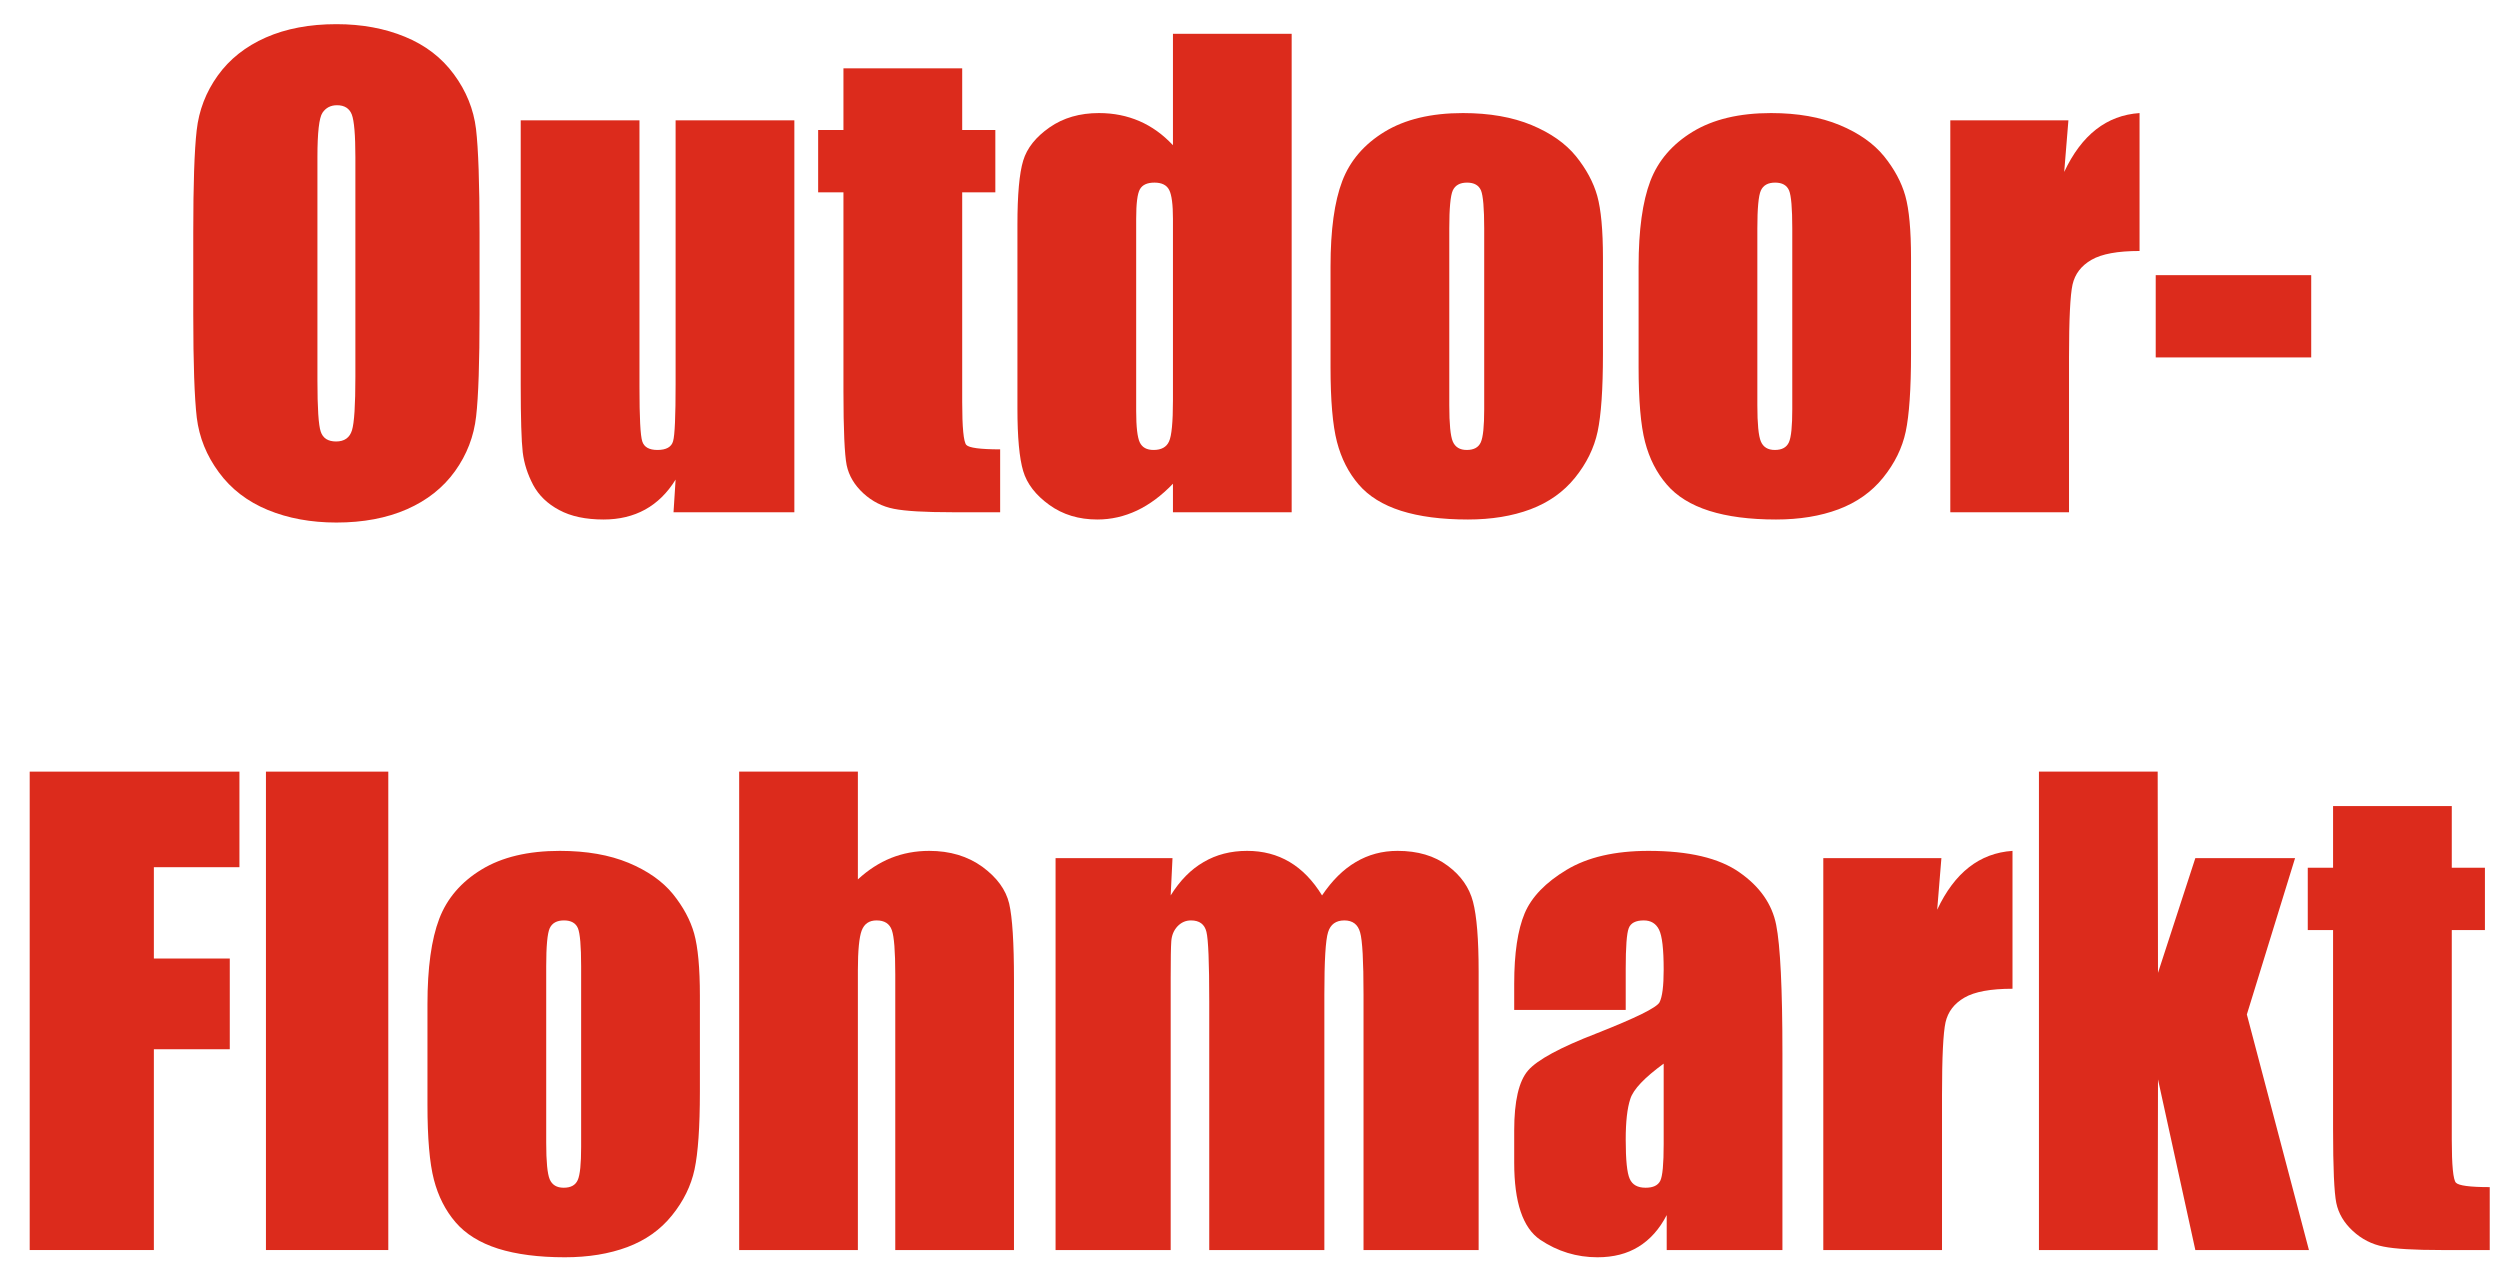
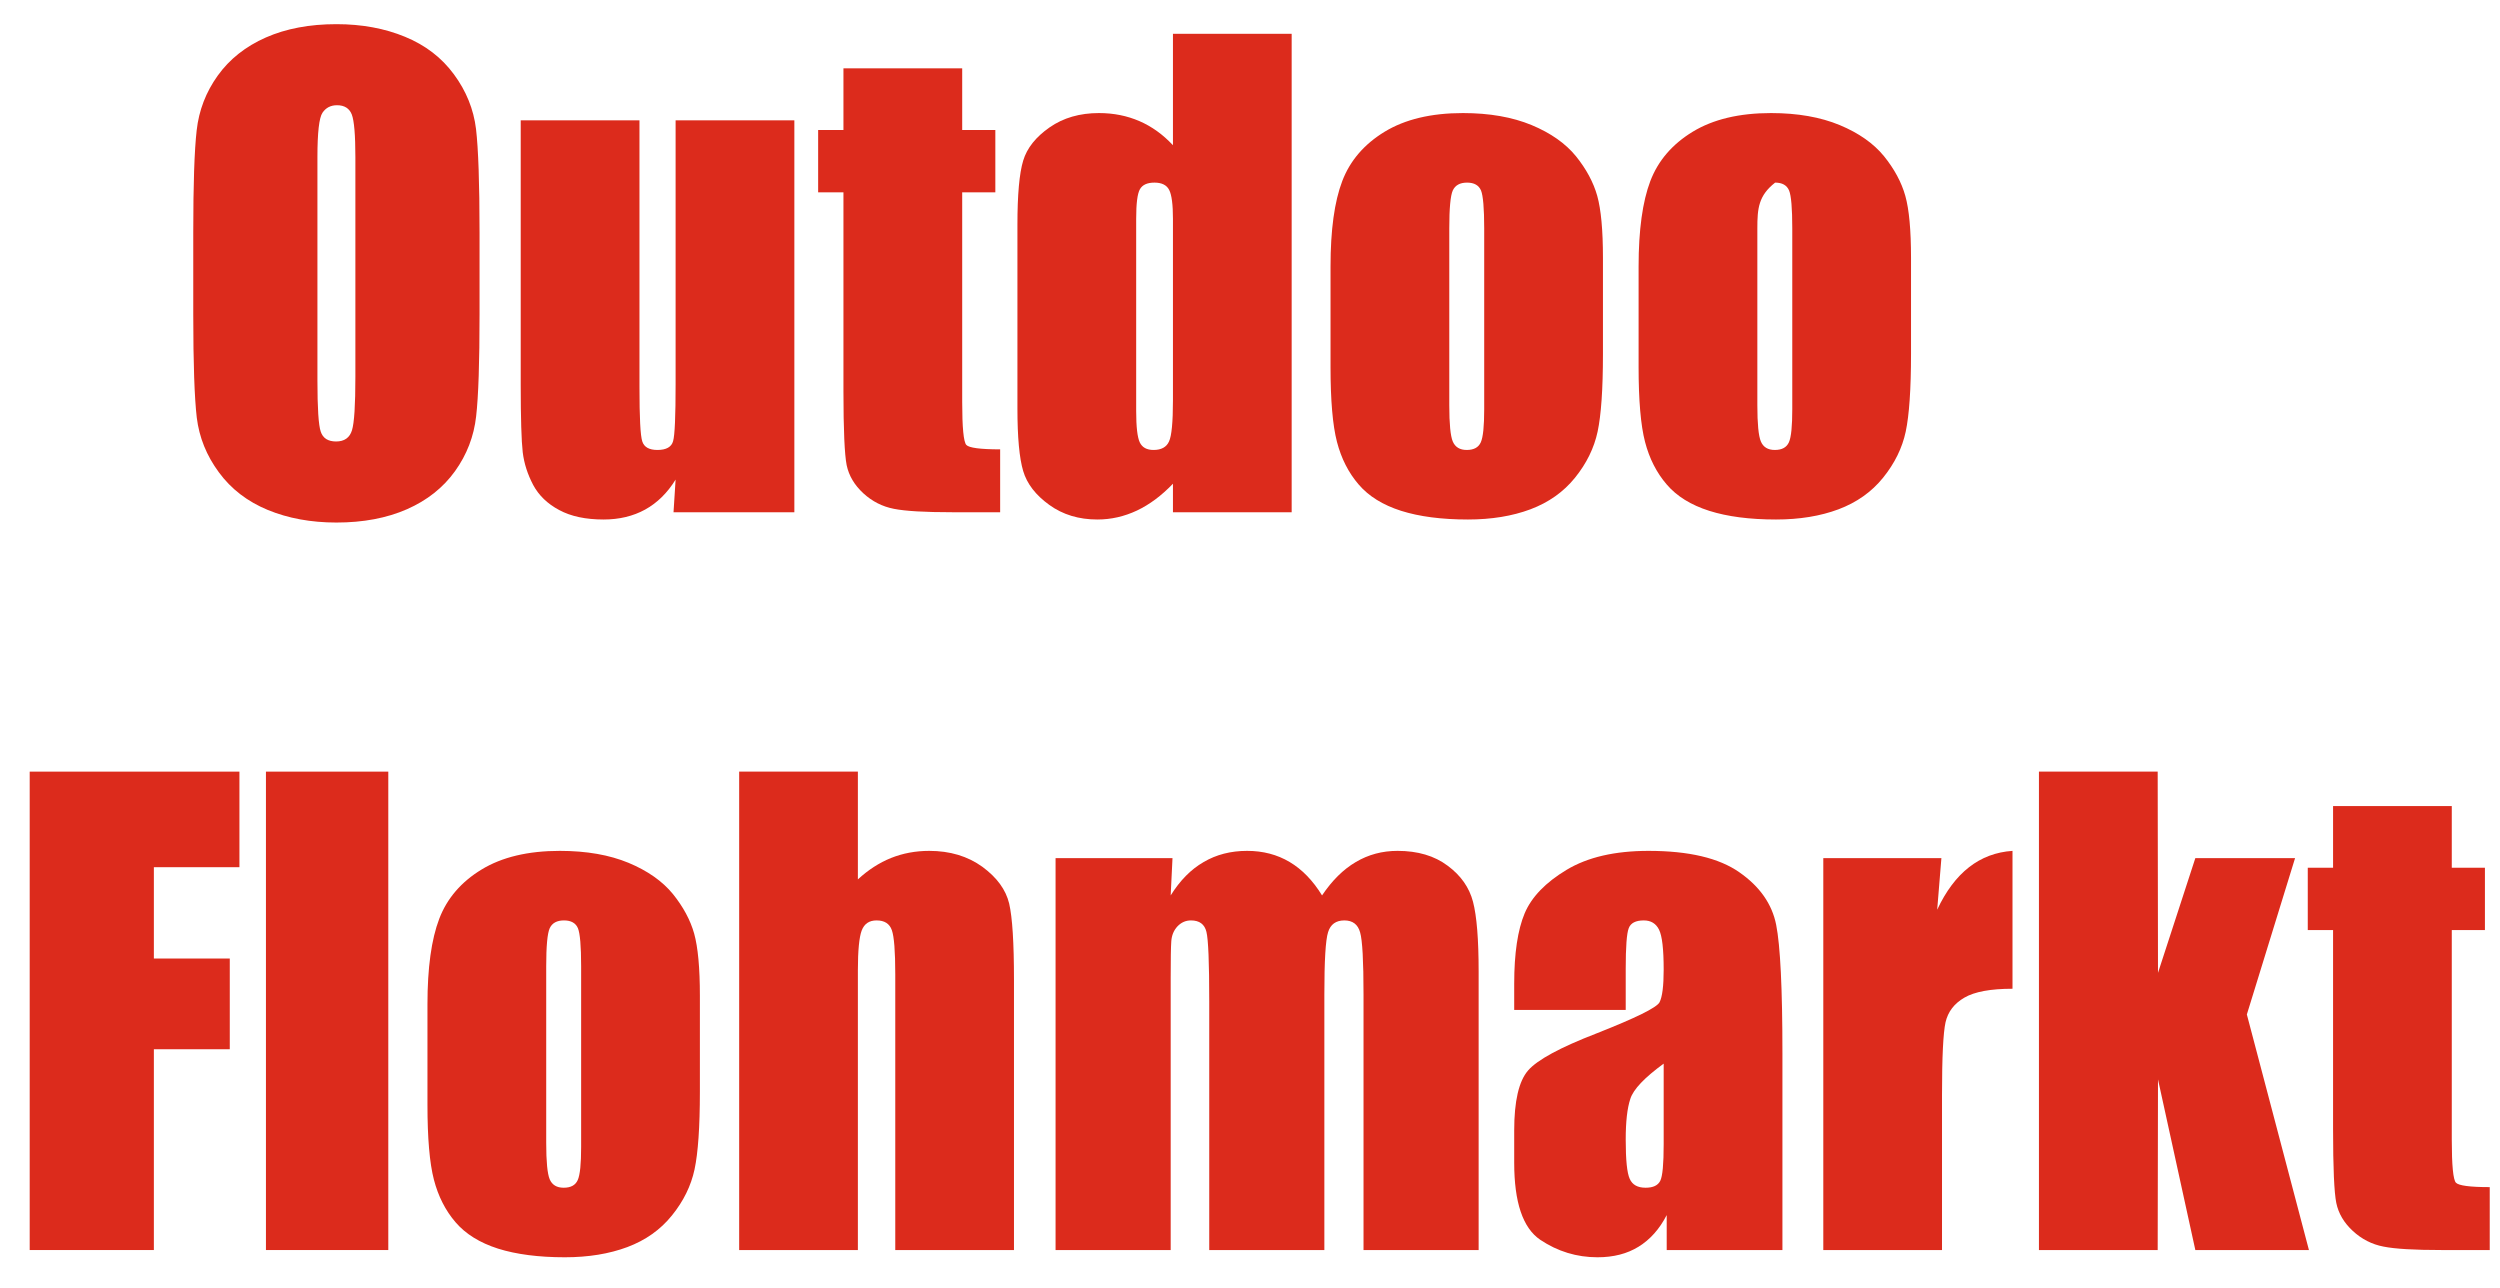
<svg xmlns="http://www.w3.org/2000/svg" width="66px" height="34px" viewBox="0 0 66 34" version="1.1">
  <title>Group 2</title>
  <g id="Page-2" stroke="none" stroke-width="1" fill="none" fill-rule="evenodd">
    <g id="23_newsletter_flyerdinlang" transform="translate(-85, -163)" fill="#DC2B1C">
      <g id="Group-2" transform="translate(85.784, 163.638)">
        <path d="M11.876,7.659 C11.876,8.928 11.847,9.825 11.786,10.352 C11.727,10.882 11.542,11.363 11.229,11.8 C10.916,12.236 10.492,12.572 9.959,12.806 C9.426,13.04 8.805,13.157 8.097,13.157 C7.424,13.157 6.822,13.045 6.286,12.825 C5.75,12.603 5.318,12.273 4.995,11.832 C4.668,11.39 4.475,10.908 4.411,10.389 C4.35,9.868 4.318,8.957 4.318,7.659 L4.318,5.498 C4.318,4.229 4.348,3.332 4.408,2.805 C4.467,2.275 4.652,1.794 4.965,1.357 C5.278,0.921 5.703,0.586 6.236,0.351 C6.769,0.117 7.389,0 8.097,0 C8.771,0 9.373,0.112 9.908,0.333 C10.444,0.553 10.876,0.883 11.2,1.325 C11.526,1.767 11.72,2.249 11.783,2.768 C11.844,3.289 11.876,4.199 11.876,5.498 L11.876,7.659 Z M8.598,3.51 C8.598,2.925 8.566,2.55 8.503,2.384 C8.439,2.222 8.309,2.14 8.113,2.14 C7.946,2.14 7.819,2.206 7.729,2.339 C7.641,2.47 7.596,2.861 7.596,3.51 L7.596,9.405 C7.596,10.137 7.625,10.589 7.684,10.759 C7.742,10.932 7.877,11.017 8.089,11.017 C8.307,11.017 8.447,10.919 8.508,10.722 C8.569,10.525 8.598,10.054 8.598,9.312 L8.598,3.51 Z" id="Fill-231" />
        <path d="M20.187,2.539 L20.187,12.885 L16.997,12.885 L17.052,12.023 C16.835,12.375 16.567,12.638 16.249,12.814 C15.931,12.989 15.565,13.077 15.151,13.077 C14.682,13.077 14.289,12.995 13.979,12.827 C13.669,12.662 13.44,12.441 13.292,12.165 C13.146,11.888 13.053,11.603 13.016,11.302 C12.982,11.004 12.963,10.411 12.963,9.519 L12.963,2.539 L16.098,2.539 L16.098,9.58 C16.098,10.387 16.122,10.863 16.172,11.015 C16.22,11.166 16.355,11.241 16.572,11.241 C16.803,11.241 16.944,11.164 16.986,11.007 C17.031,10.852 17.052,10.35 17.052,9.503 L17.052,2.539 L20.187,2.539 Z" id="Fill-232" />
        <path d="M24.618,1.166 L24.618,2.794 L25.493,2.794 L25.493,4.439 L24.618,4.439 L24.618,9.972 C24.618,10.65 24.655,11.031 24.727,11.108 C24.798,11.185 25.095,11.225 25.62,11.225 L25.62,12.885 L24.35,12.885 C23.634,12.885 23.122,12.856 22.815,12.795 C22.51,12.736 22.239,12.598 22.006,12.383 C21.773,12.167 21.627,11.922 21.568,11.643 C21.513,11.366 21.483,10.714 21.483,9.687 L21.483,4.439 L20.815,4.439 L20.815,2.794 L21.483,2.794 L21.483,1.166 L24.618,1.166 Z" id="Fill-233" />
        <path d="M33.316,0.255 L33.316,12.885 L30.182,12.885 L30.182,12.132 C29.879,12.449 29.563,12.683 29.232,12.84 C28.898,12.997 28.551,13.077 28.187,13.077 C27.699,13.077 27.275,12.95 26.917,12.691 C26.559,12.433 26.328,12.135 26.228,11.797 C26.127,11.459 26.076,10.908 26.076,10.142 L26.076,5.296 C26.076,4.5 26.127,3.936 26.228,3.603 C26.328,3.271 26.562,2.978 26.925,2.725 C27.288,2.472 27.723,2.347 28.227,2.347 C28.617,2.347 28.972,2.419 29.298,2.56 C29.622,2.701 29.916,2.911 30.182,3.196 L30.182,0.255 L33.316,0.255 Z M30.182,5.141 C30.182,4.764 30.149,4.508 30.083,4.378 C30.017,4.247 29.887,4.183 29.693,4.183 C29.502,4.183 29.375,4.242 29.309,4.359 C29.243,4.476 29.211,4.737 29.211,5.141 L29.211,10.211 C29.211,10.632 29.243,10.908 29.306,11.041 C29.37,11.174 29.489,11.241 29.67,11.241 C29.874,11.241 30.012,11.166 30.078,11.017 C30.147,10.871 30.182,10.509 30.182,9.931 L30.182,5.141 Z" id="Fill-234" />
        <path d="M41.534,6.171 L41.534,8.707 C41.534,9.639 41.486,10.32 41.393,10.757 C41.3,11.191 41.102,11.595 40.797,11.973 C40.492,12.351 40.099,12.627 39.619,12.808 C39.139,12.987 38.59,13.077 37.97,13.077 C37.275,13.077 36.687,13 36.206,12.848 C35.724,12.694 35.35,12.463 35.085,12.153 C34.817,11.842 34.626,11.467 34.512,11.028 C34.398,10.589 34.342,9.929 34.342,9.051 L34.342,6.397 C34.342,5.434 34.445,4.684 34.652,4.141 C34.859,3.6 35.233,3.167 35.772,2.839 C36.31,2.512 36.999,2.347 37.837,2.347 C38.54,2.347 39.144,2.454 39.651,2.664 C40.155,2.874 40.545,3.148 40.821,3.486 C41.093,3.824 41.282,4.173 41.383,4.532 C41.483,4.891 41.534,5.437 41.534,6.171 Z M38.399,5.391 C38.399,4.862 38.37,4.527 38.315,4.391 C38.256,4.253 38.134,4.183 37.946,4.183 C37.758,4.183 37.633,4.253 37.569,4.391 C37.508,4.527 37.477,4.862 37.477,5.391 L37.477,10.062 C37.477,10.552 37.508,10.871 37.569,11.017 C37.633,11.166 37.755,11.241 37.938,11.241 C38.126,11.241 38.248,11.174 38.309,11.039 C38.37,10.903 38.399,10.613 38.399,10.166 L38.399,5.391 Z" id="Fill-235" />
-         <path d="M49.667,6.171 L49.667,8.707 C49.667,9.639 49.619,10.32 49.527,10.757 C49.434,11.191 49.235,11.595 48.93,11.973 C48.625,12.351 48.232,12.627 47.752,12.808 C47.272,12.987 46.724,13.077 46.103,13.077 C45.408,13.077 44.82,13 44.34,12.848 C43.857,12.694 43.483,12.463 43.218,12.153 C42.95,11.842 42.759,11.467 42.645,11.028 C42.531,10.589 42.475,9.929 42.475,9.051 L42.475,6.397 C42.475,5.434 42.579,4.684 42.785,4.141 C42.992,3.6 43.366,3.167 43.905,2.839 C44.443,2.512 45.132,2.347 45.971,2.347 C46.673,2.347 47.278,2.454 47.784,2.664 C48.288,2.874 48.678,3.148 48.954,3.486 C49.227,3.824 49.415,4.173 49.516,4.532 C49.617,4.891 49.667,5.437 49.667,6.171 Z M46.532,5.391 C46.532,4.862 46.504,4.527 46.448,4.391 C46.389,4.253 46.268,4.183 46.079,4.183 C45.891,4.183 45.766,4.253 45.703,4.391 C45.641,4.527 45.61,4.862 45.61,5.391 L45.61,10.062 C45.61,10.552 45.641,10.871 45.703,11.017 C45.766,11.166 45.888,11.241 46.071,11.241 C46.26,11.241 46.381,11.174 46.443,11.039 C46.504,10.903 46.532,10.613 46.532,10.166 L46.532,5.391 Z" id="Fill-236" />
-         <path d="M53.822,2.539 L53.711,3.901 C54.17,2.922 54.833,2.406 55.7,2.347 L55.7,5.988 C55.125,5.988 54.7,6.065 54.43,6.222 C54.159,6.379 53.995,6.595 53.931,6.874 C53.87,7.151 53.838,7.792 53.838,8.798 L53.838,12.885 L50.704,12.885 L50.704,2.539 L53.822,2.539 Z" id="Fill-237" />
-         <polygon id="Fill-238" points="60.232 6.626 60.232 8.798 56.127 8.798 56.127 6.626" />
+         <path d="M49.667,6.171 L49.667,8.707 C49.667,9.639 49.619,10.32 49.527,10.757 C49.434,11.191 49.235,11.595 48.93,11.973 C48.625,12.351 48.232,12.627 47.752,12.808 C47.272,12.987 46.724,13.077 46.103,13.077 C45.408,13.077 44.82,13 44.34,12.848 C43.857,12.694 43.483,12.463 43.218,12.153 C42.95,11.842 42.759,11.467 42.645,11.028 C42.531,10.589 42.475,9.929 42.475,9.051 L42.475,6.397 C42.475,5.434 42.579,4.684 42.785,4.141 C42.992,3.6 43.366,3.167 43.905,2.839 C44.443,2.512 45.132,2.347 45.971,2.347 C46.673,2.347 47.278,2.454 47.784,2.664 C48.288,2.874 48.678,3.148 48.954,3.486 C49.227,3.824 49.415,4.173 49.516,4.532 C49.617,4.891 49.667,5.437 49.667,6.171 Z M46.532,5.391 C46.532,4.862 46.504,4.527 46.448,4.391 C46.389,4.253 46.268,4.183 46.079,4.183 C45.641,4.527 45.61,4.862 45.61,5.391 L45.61,10.062 C45.61,10.552 45.641,10.871 45.703,11.017 C45.766,11.166 45.888,11.241 46.071,11.241 C46.26,11.241 46.381,11.174 46.443,11.039 C46.504,10.903 46.532,10.613 46.532,10.166 L46.532,5.391 Z" id="Fill-236" />
        <polygon id="Fill-239" points="0 19.733 5.537 19.733 5.537 22.256 3.278 22.256 3.278 24.667 5.282 24.667 5.282 27.062 3.278 27.062 3.278 32.363 0 32.363" />
        <polygon id="Fill-240" points="9.467 19.733 9.467 32.363 6.237 32.363 6.237 19.733" />
        <path d="M17.693,25.649 L17.693,28.185 C17.693,29.116 17.645,29.797 17.552,30.234 C17.459,30.668 17.261,31.072 16.955,31.45 C16.651,31.828 16.258,32.105 15.778,32.285 C15.298,32.464 14.749,32.554 14.129,32.554 C13.434,32.554 12.845,32.477 12.365,32.326 C11.883,32.172 11.509,31.94 11.244,31.631 C10.976,31.32 10.785,30.944 10.671,30.505 C10.557,30.066 10.501,29.406 10.501,28.528 L10.501,25.875 C10.501,24.911 10.605,24.161 10.812,23.618 C11.018,23.078 11.392,22.644 11.93,22.317 C12.469,21.989 13.158,21.825 13.996,21.825 C14.699,21.825 15.303,21.931 15.81,22.141 C16.314,22.351 16.704,22.626 16.98,22.963 C17.253,23.302 17.441,23.65 17.542,24.009 C17.642,24.369 17.693,24.914 17.693,25.649 Z M14.558,24.869 C14.558,24.339 14.529,24.004 14.474,23.868 C14.415,23.73 14.293,23.661 14.105,23.661 C13.917,23.661 13.792,23.73 13.728,23.868 C13.667,24.004 13.636,24.339 13.636,24.869 L13.636,29.539 C13.636,30.029 13.667,30.349 13.728,30.495 C13.792,30.644 13.914,30.718 14.097,30.718 C14.285,30.718 14.407,30.652 14.468,30.516 C14.529,30.38 14.558,30.09 14.558,29.643 L14.558,24.869 Z" id="Fill-241" />
        <path d="M21.864,19.733 L21.864,22.578 C22.135,22.328 22.427,22.139 22.739,22.013 C23.052,21.888 23.389,21.825 23.747,21.825 C24.296,21.825 24.763,21.966 25.15,22.245 C25.534,22.527 25.77,22.849 25.858,23.216 C25.943,23.583 25.985,24.254 25.985,25.226 L25.985,32.363 L22.851,32.363 L22.851,25.079 C22.851,24.478 22.821,24.089 22.761,23.919 C22.7,23.746 22.567,23.661 22.357,23.661 C22.164,23.661 22.034,23.748 21.965,23.927 C21.899,24.102 21.864,24.454 21.864,24.978 L21.864,32.363 L18.73,32.363 L18.73,19.733 L21.864,19.733 Z" id="Fill-242" />
        <path d="M30.17,22.016 L30.122,23.001 C30.366,22.609 30.655,22.314 30.992,22.12 C31.326,21.923 31.71,21.825 32.14,21.825 C32.978,21.825 33.636,22.216 34.118,23.001 C34.381,22.609 34.678,22.314 35.009,22.12 C35.341,21.923 35.707,21.825 36.112,21.825 C36.643,21.825 37.086,21.955 37.433,22.216 C37.783,22.474 38.006,22.793 38.104,23.171 C38.202,23.546 38.252,24.159 38.252,25.007 L38.252,32.363 L35.213,32.363 L35.213,25.617 C35.213,24.733 35.184,24.188 35.123,23.977 C35.065,23.767 34.927,23.661 34.707,23.661 C34.484,23.661 34.341,23.765 34.277,23.972 C34.211,24.18 34.179,24.728 34.179,25.617 L34.179,32.363 L31.14,32.363 L31.14,25.79 C31.14,24.776 31.116,24.166 31.066,23.964 C31.018,23.762 30.881,23.661 30.658,23.661 C30.517,23.661 30.4,23.714 30.299,23.82 C30.201,23.927 30.149,24.057 30.138,24.212 C30.127,24.363 30.122,24.691 30.122,25.188 L30.122,32.363 L27.083,32.363 L27.083,22.016 L30.17,22.016 Z" id="Fill-243" />
        <path d="M42.135,26.024 L39.191,26.024 L39.191,25.329 C39.191,24.528 39.284,23.911 39.467,23.474 C39.65,23.041 40.021,22.658 40.575,22.325 C41.13,21.992 41.848,21.825 42.737,21.825 C43.797,21.825 44.598,22.013 45.136,22.391 C45.675,22.766 45.999,23.23 46.107,23.778 C46.216,24.326 46.272,25.457 46.272,27.168 L46.272,32.363 L43.217,32.363 L43.217,31.44 C43.026,31.812 42.776,32.089 42.474,32.275 C42.172,32.462 41.811,32.554 41.389,32.554 C40.841,32.554 40.337,32.4 39.878,32.092 C39.419,31.78 39.191,31.104 39.191,30.058 L39.191,29.207 C39.191,28.432 39.313,27.905 39.557,27.623 C39.801,27.341 40.406,27.014 41.371,26.641 C42.403,26.234 42.954,25.963 43.028,25.822 C43.1,25.68 43.137,25.396 43.137,24.962 C43.137,24.422 43.097,24.071 43.015,23.906 C42.935,23.743 42.8,23.661 42.612,23.661 C42.397,23.661 42.265,23.73 42.214,23.868 C42.161,24.004 42.135,24.363 42.135,24.941 L42.135,26.024 Z M43.137,27.442 C42.63,27.812 42.336,28.121 42.257,28.371 C42.174,28.621 42.135,28.978 42.135,29.446 C42.135,29.984 42.169,30.327 42.241,30.484 C42.31,30.641 42.45,30.718 42.66,30.718 C42.859,30.718 42.986,30.657 43.047,30.535 C43.108,30.412 43.137,30.093 43.137,29.571 L43.137,27.442 Z" id="Fill-244" />
        <path d="M50.469,22.016 L50.358,23.378 C50.817,22.399 51.479,21.883 52.346,21.825 L52.346,25.465 C51.771,25.465 51.347,25.542 51.077,25.699 C50.806,25.856 50.642,26.072 50.578,26.351 C50.517,26.628 50.485,27.269 50.485,28.275 L50.485,32.363 L47.351,32.363 L47.351,22.016 L50.469,22.016 Z" id="Fill-245" />
        <polygon id="Fill-246" points="59.806 22.016 58.533 26.144 60.172 32.363 57.173 32.363 56.187 27.858 56.179 32.363 53.044 32.363 53.044 19.733 56.179 19.733 56.187 25.045 57.173 22.016" />
        <path d="M63.943,20.643 L63.943,22.271 L64.818,22.271 L64.818,23.916 L63.943,23.916 L63.943,29.449 C63.943,30.127 63.98,30.508 64.052,30.585 C64.124,30.662 64.421,30.702 64.945,30.702 L64.945,32.363 L63.675,32.363 C62.959,32.363 62.447,32.334 62.14,32.272 C61.835,32.214 61.565,32.075 61.331,31.86 C61.098,31.644 60.952,31.399 60.894,31.12 C60.838,30.843 60.809,30.191 60.809,29.164 L60.809,23.916 L60.141,23.916 L60.141,22.271 L60.809,22.271 L60.809,20.643 L63.943,20.643 Z" id="Fill-247" />
      </g>
    </g>
  </g>
</svg>